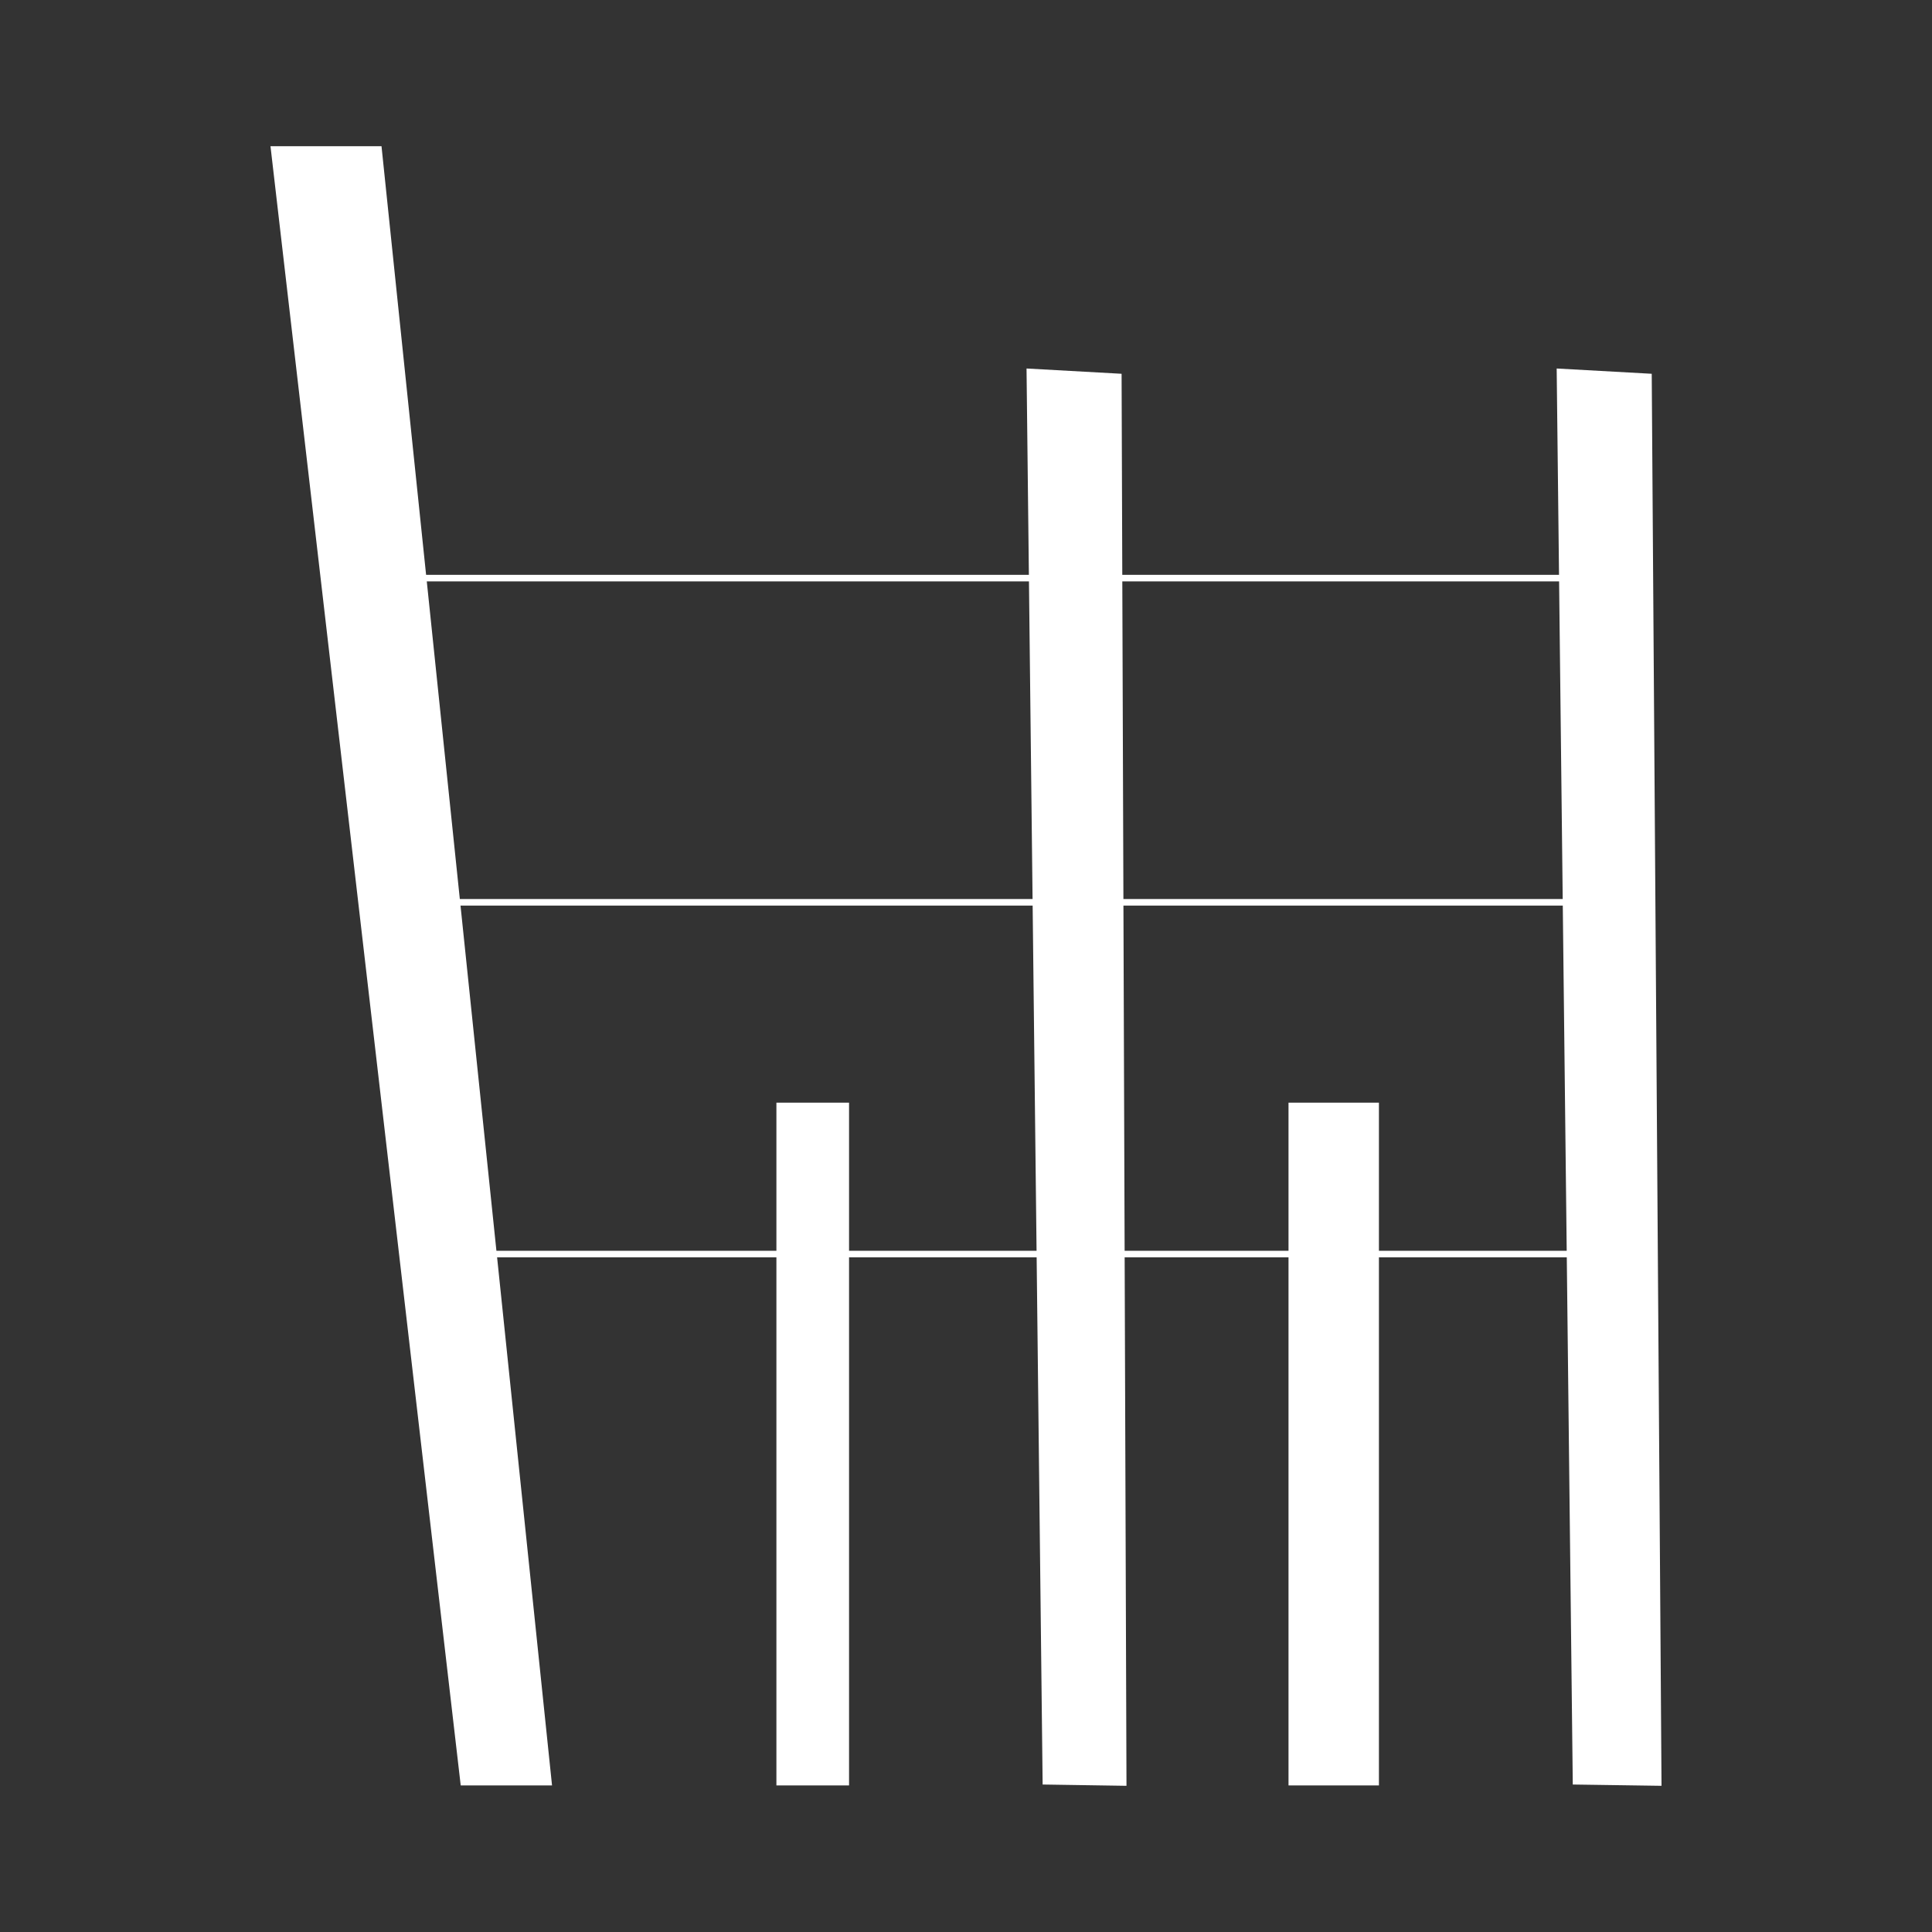
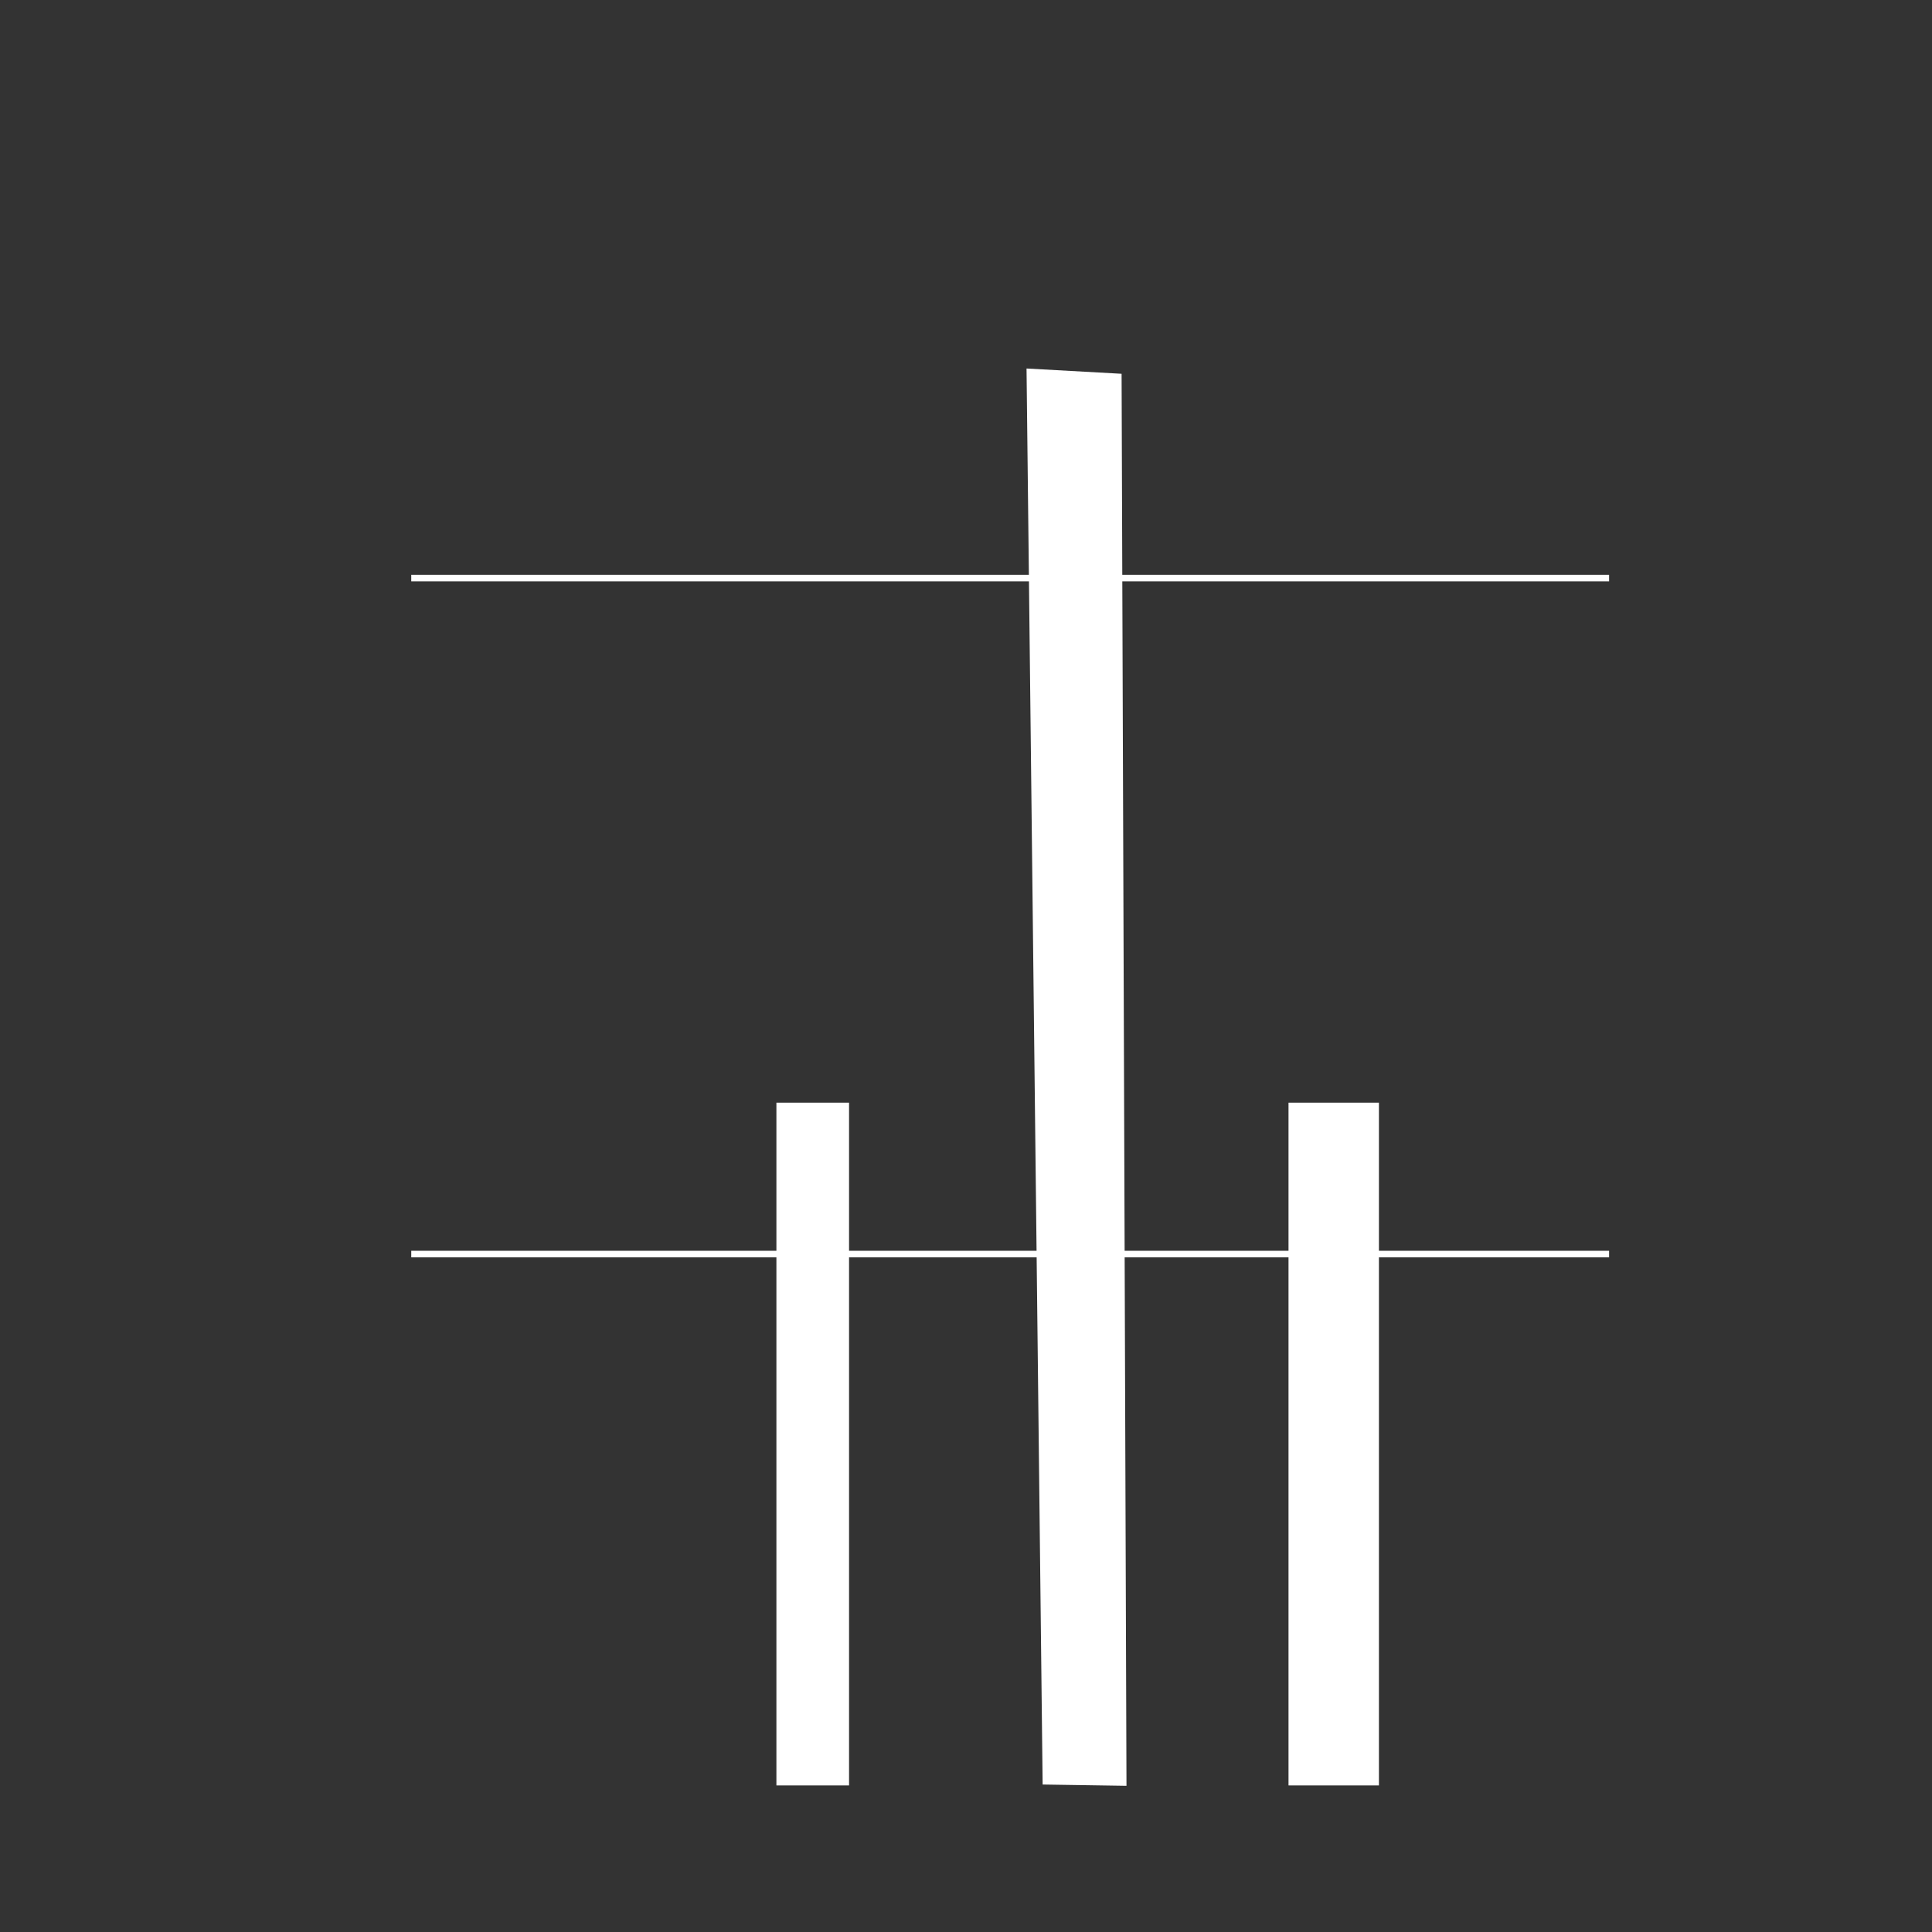
<svg xmlns="http://www.w3.org/2000/svg" viewBox="0 0 150 150">
  <rect x="0" y="0" width="150" height="150" fill="#333333" stroke="none" />
  <defs>
    <style>.cls-1{fill:#bf1b1b;opacity:0;}.cls-2{fill:#fff;}</style>
  </defs>
  <g id="Calque_2" data-name="Calque 2">
    <g id="Calque_1-2" data-name="Calque 1">
-       <rect class="cls-1" width="150" height="150" />
-       <polygon class="cls-2" points="29.62 11.35 21 11.35 35.77 138.62 42.86 138.62 29.62 11.35" />
      <polygon class="cls-2" points="79.7 28.61 87.08 29.02 87.46 138.65 80.95 138.55 79.7 28.61" />
-       <polygon class="cls-2" points="120.86 28.61 128.24 29.02 129 138.65 122.11 138.55 120.86 28.61" />
      <rect class="cls-2" x="60.28" y="85.61" width="5.64" height="53.01" />
      <rect class="cls-2" x="100.04" y="85.61" width="7.02" height="53.01" />
      <rect class="cls-2" x="31.93" y="97.11" width="93" height="0.51" />
-       <rect class="cls-2" x="31.93" y="69.8" width="93" height="0.51" />
      <rect class="cls-2" x="31.93" y="44.63" width="93" height="0.51" />
    </g>
  </g>
</svg>